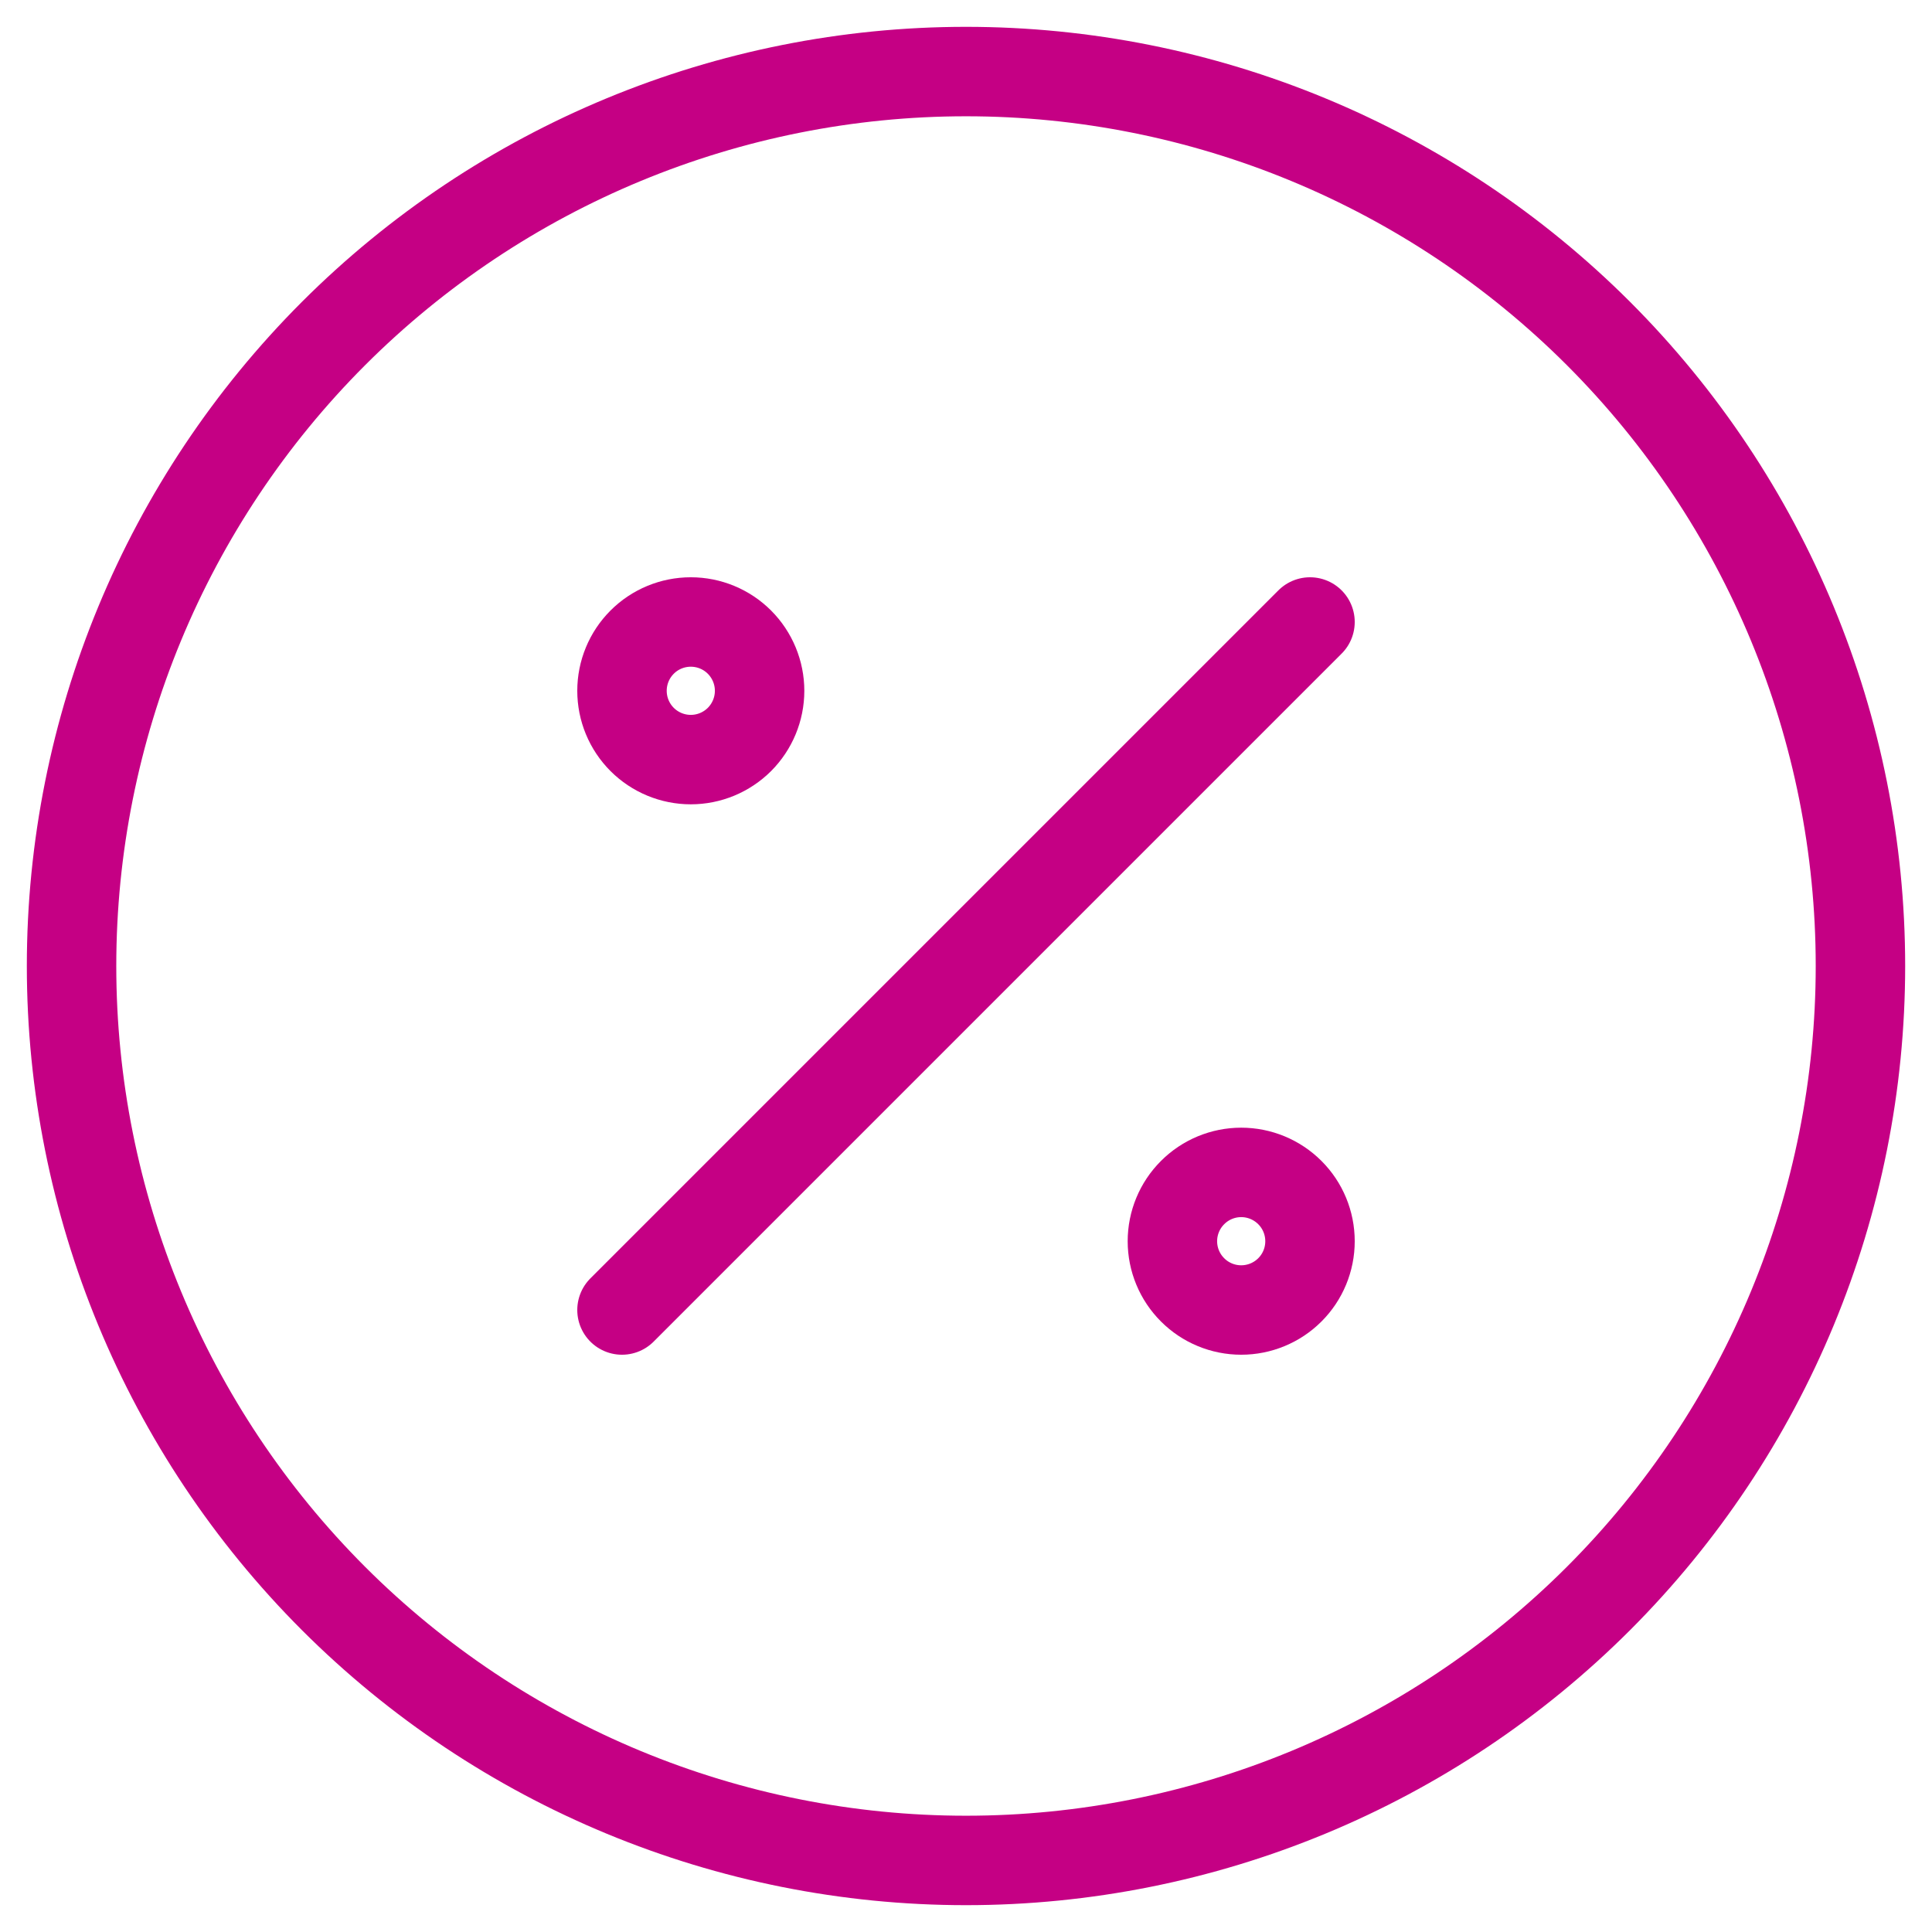
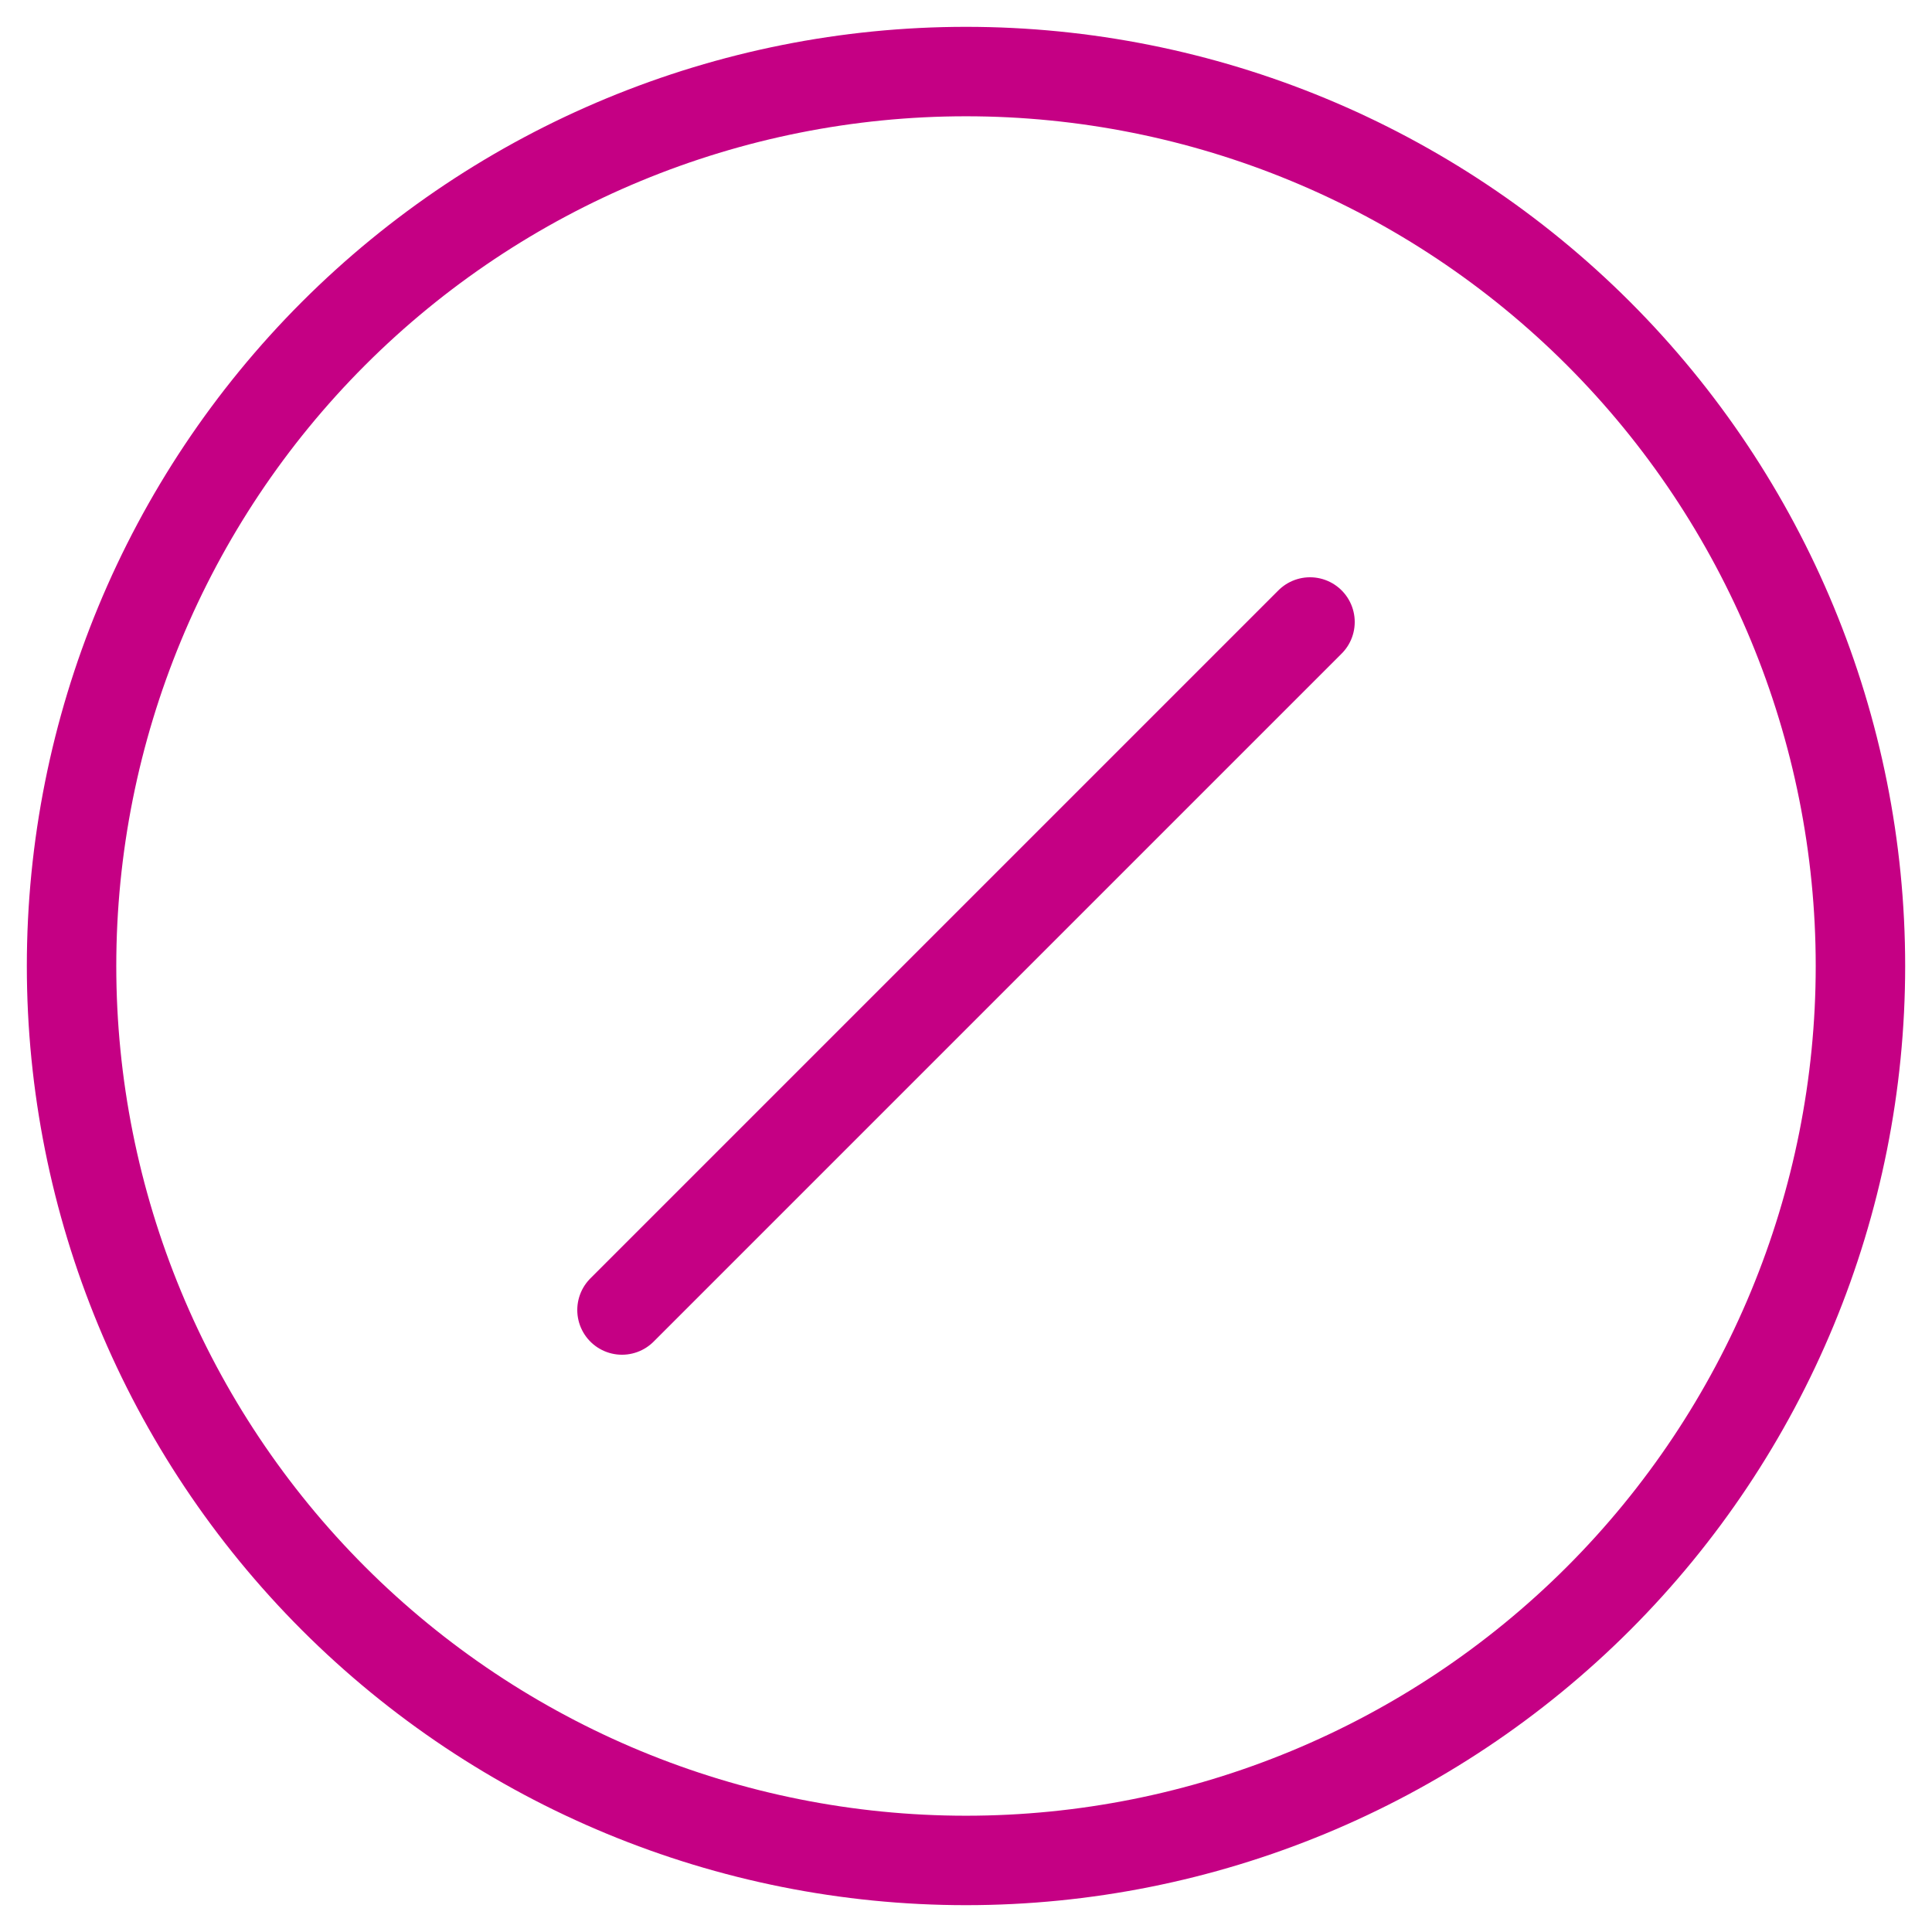
<svg xmlns="http://www.w3.org/2000/svg" width="54" height="54" viewBox="0 0 54 54" fill="none">
  <path d="M17.385 36.615L36.615 17.385M27 52C33.63 52 39.989 49.366 44.678 44.678C49.366 39.989 52 33.63 52 27C52 20.37 49.366 14.011 44.678 9.322C39.989 4.634 33.63 2 27 2C20.37 2 14.011 4.634 9.322 9.322C4.634 14.011 2 20.37 2 27C2 33.63 4.634 39.989 9.322 44.678C14.011 49.366 20.37 52 27 52Z" stroke="#C50084" stroke-width="2.5" stroke-linecap="round" stroke-linejoin="round" />
-   <path d="M19.308 21.231C19.818 21.231 20.307 21.028 20.668 20.668C21.028 20.307 21.231 19.818 21.231 19.308C21.231 18.798 21.028 18.309 20.668 17.948C20.307 17.587 19.818 17.385 19.308 17.385C18.798 17.385 18.308 17.587 17.948 17.948C17.587 18.309 17.385 18.798 17.385 19.308C17.385 19.818 17.587 20.307 17.948 20.668C18.308 21.028 18.798 21.231 19.308 21.231ZM34.692 36.615C35.202 36.615 35.691 36.413 36.052 36.052C36.413 35.692 36.615 35.203 36.615 34.693C36.615 34.182 36.413 33.693 36.052 33.333C35.691 32.972 35.202 32.769 34.692 32.769C34.182 32.769 33.693 32.972 33.333 33.333C32.972 33.693 32.769 34.182 32.769 34.693C32.769 35.203 32.972 35.692 33.333 36.052C33.693 36.413 34.182 36.615 34.692 36.615Z" stroke="#C50084" stroke-width="2.5" stroke-linecap="round" stroke-linejoin="round" />
</svg>